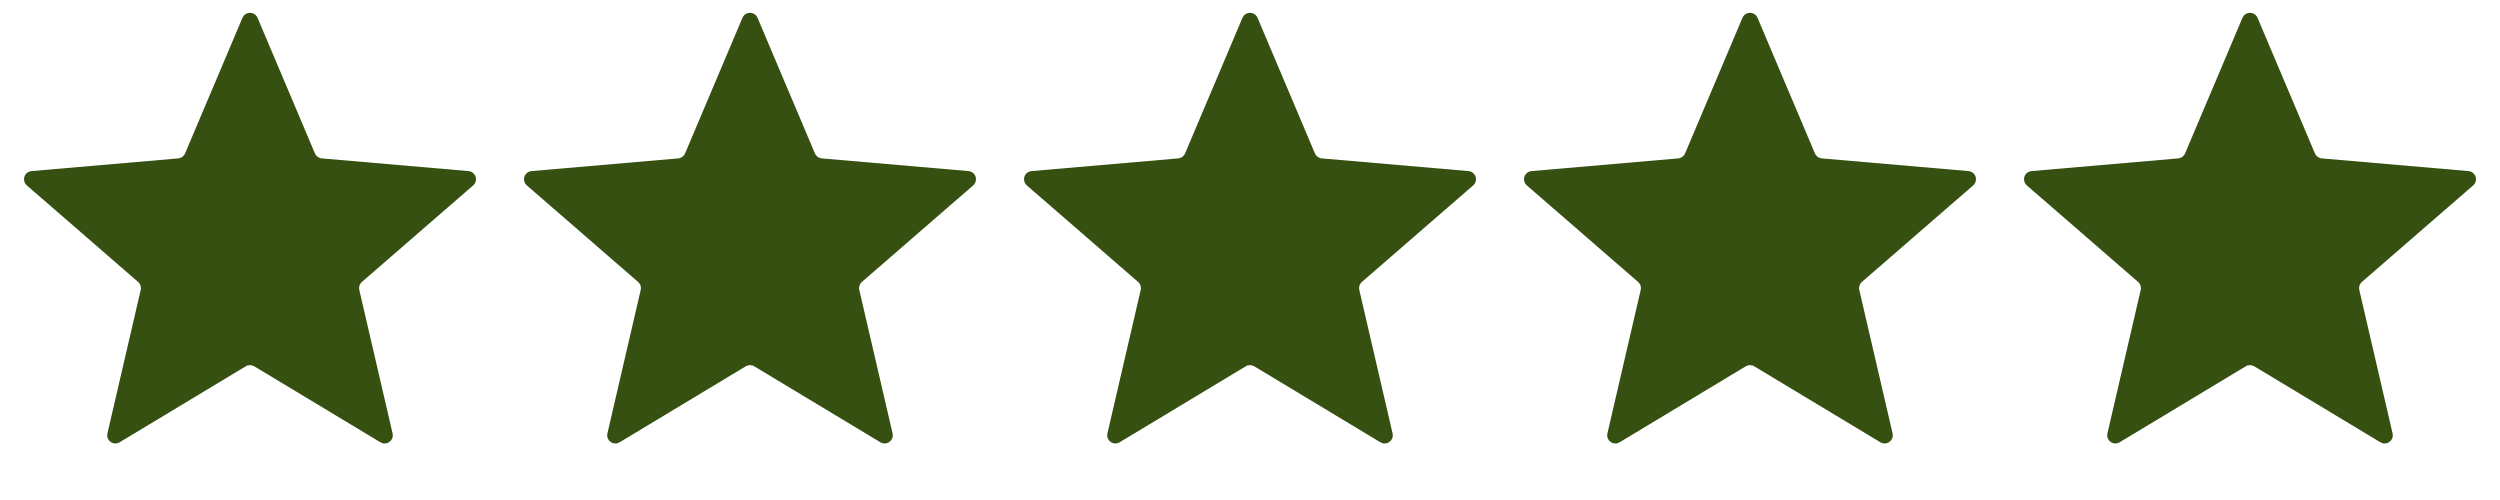
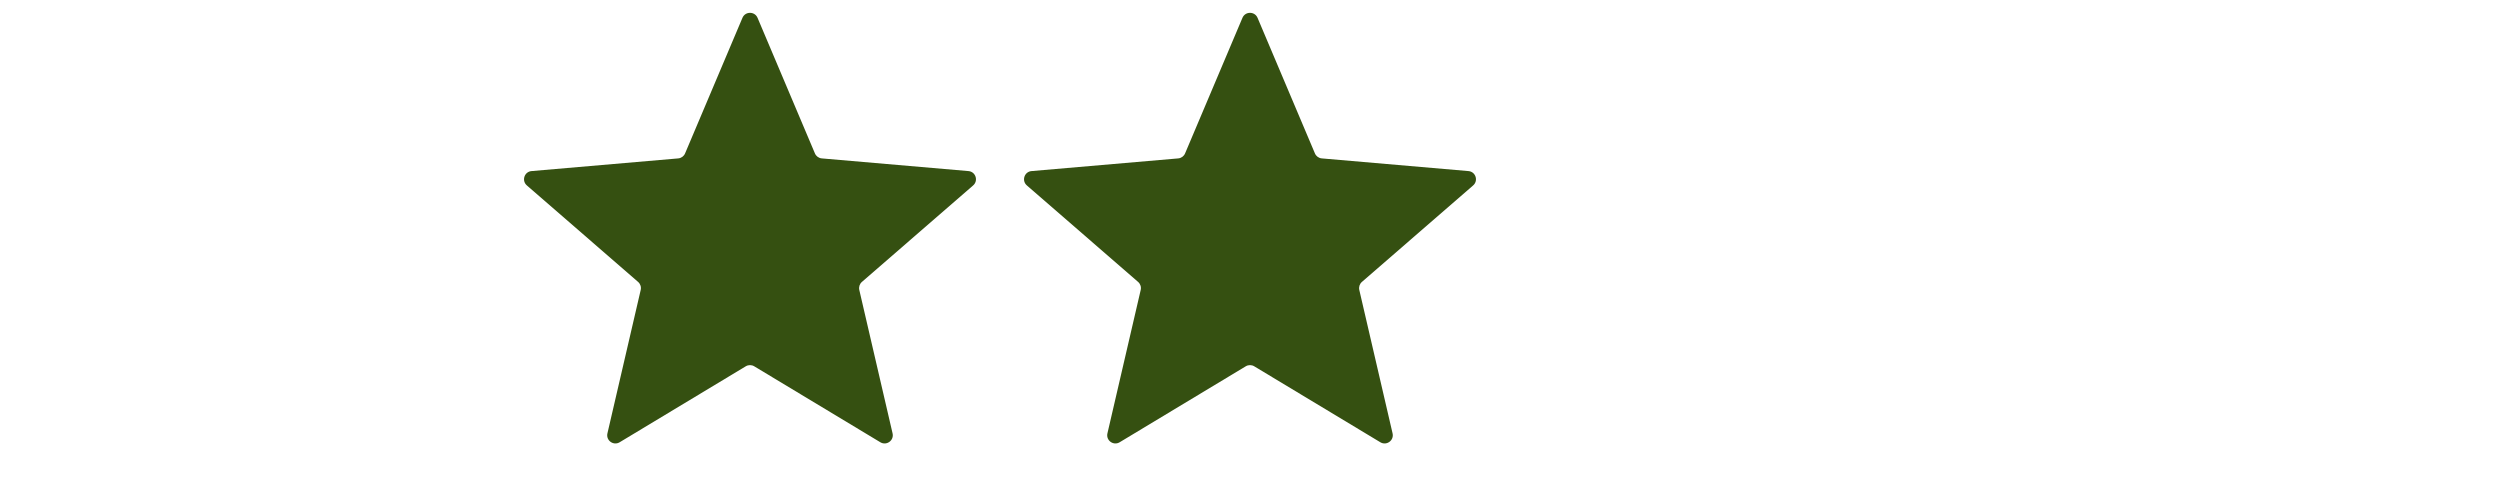
<svg xmlns="http://www.w3.org/2000/svg" width="305" height="61" viewBox="0 0 305 61" fill="none">
-   <path d="M29.579 2.176C29.924 1.362 31.076 1.362 31.421 2.176L38.422 18.718C38.567 19.059 38.888 19.293 39.257 19.325L57.153 20.872C58.033 20.948 58.39 22.044 57.722 22.623L44.153 34.394C43.873 34.636 43.751 35.014 43.834 35.375L47.894 52.873C48.093 53.734 47.16 54.412 46.404 53.956L31.016 44.688C30.698 44.497 30.302 44.497 29.984 44.688L14.597 53.956C13.84 54.412 12.907 53.734 13.107 52.873L17.166 35.375C17.249 35.014 17.127 34.636 16.847 34.394L3.278 22.623C2.61 22.044 2.966 20.948 3.847 20.872L21.743 19.325C22.112 19.293 22.433 19.059 22.578 18.718L29.579 2.176Z" fill="#355011" />
  <path d="M90.579 2.176C90.924 1.362 92.076 1.362 92.421 2.176L99.422 18.718C99.567 19.059 99.888 19.293 100.257 19.325L118.153 20.872C119.033 20.948 119.39 22.044 118.722 22.623L105.153 34.394C104.873 34.636 104.751 35.014 104.834 35.375L108.894 52.873C109.093 53.734 108.16 54.412 107.403 53.956L92.016 44.688C91.698 44.497 91.302 44.497 90.984 44.688L75.597 53.956C74.84 54.412 73.907 53.734 74.106 52.873L78.166 35.375C78.249 35.014 78.127 34.636 77.847 34.394L64.278 22.623C63.61 22.044 63.967 20.948 64.847 20.872L82.743 19.325C83.112 19.293 83.433 19.059 83.578 18.718L90.579 2.176Z" fill="#355011" />
  <path d="M151.579 2.176C151.923 1.362 153.077 1.362 153.421 2.176L160.422 18.718C160.567 19.059 160.888 19.293 161.257 19.325L179.153 20.872C180.033 20.948 180.39 22.044 179.722 22.623L166.153 34.394C165.873 34.636 165.751 35.014 165.834 35.375L169.894 52.873C170.093 53.734 169.16 54.412 168.403 53.956L153.016 44.688C152.699 44.497 152.301 44.497 151.984 44.688L136.597 53.956C135.84 54.412 134.907 53.734 135.106 52.873L139.166 35.375C139.249 35.014 139.127 34.636 138.847 34.394L125.278 22.623C124.61 22.044 124.967 20.948 125.847 20.872L143.743 19.325C144.112 19.293 144.433 19.059 144.578 18.718L151.579 2.176Z" fill="#355011" />
-   <path d="M212.579 2.176C212.923 1.362 214.077 1.362 214.421 2.176L221.422 18.718C221.567 19.059 221.888 19.293 222.257 19.325L240.153 20.872C241.033 20.948 241.39 22.044 240.722 22.623L227.153 34.394C226.873 34.636 226.751 35.014 226.834 35.375L230.894 52.873C231.093 53.734 230.16 54.412 229.403 53.956L214.016 44.688C213.699 44.497 213.301 44.497 212.984 44.688L197.597 53.956C196.84 54.412 195.907 53.734 196.106 52.873L200.166 35.375C200.249 35.014 200.127 34.636 199.847 34.394L186.278 22.623C185.61 22.044 185.967 20.948 186.847 20.872L204.743 19.325C205.112 19.293 205.433 19.059 205.578 18.718L212.579 2.176Z" fill="#355011" />
-   <path d="M273.579 2.176C273.923 1.362 275.077 1.362 275.421 2.176L282.422 18.718C282.567 19.059 282.888 19.293 283.257 19.325L301.153 20.872C302.033 20.948 302.39 22.044 301.722 22.623L288.153 34.394C287.873 34.636 287.751 35.014 287.834 35.375L291.894 52.873C292.093 53.734 291.16 54.412 290.403 53.956L275.016 44.688C274.699 44.497 274.301 44.497 273.984 44.688L258.597 53.956C257.84 54.412 256.907 53.734 257.106 52.873L261.166 35.375C261.249 35.014 261.127 34.636 260.847 34.394L247.278 22.623C246.61 22.044 246.967 20.948 247.847 20.872L265.743 19.325C266.112 19.293 266.433 19.059 266.578 18.718L273.579 2.176Z" fill="#355011" />
</svg>